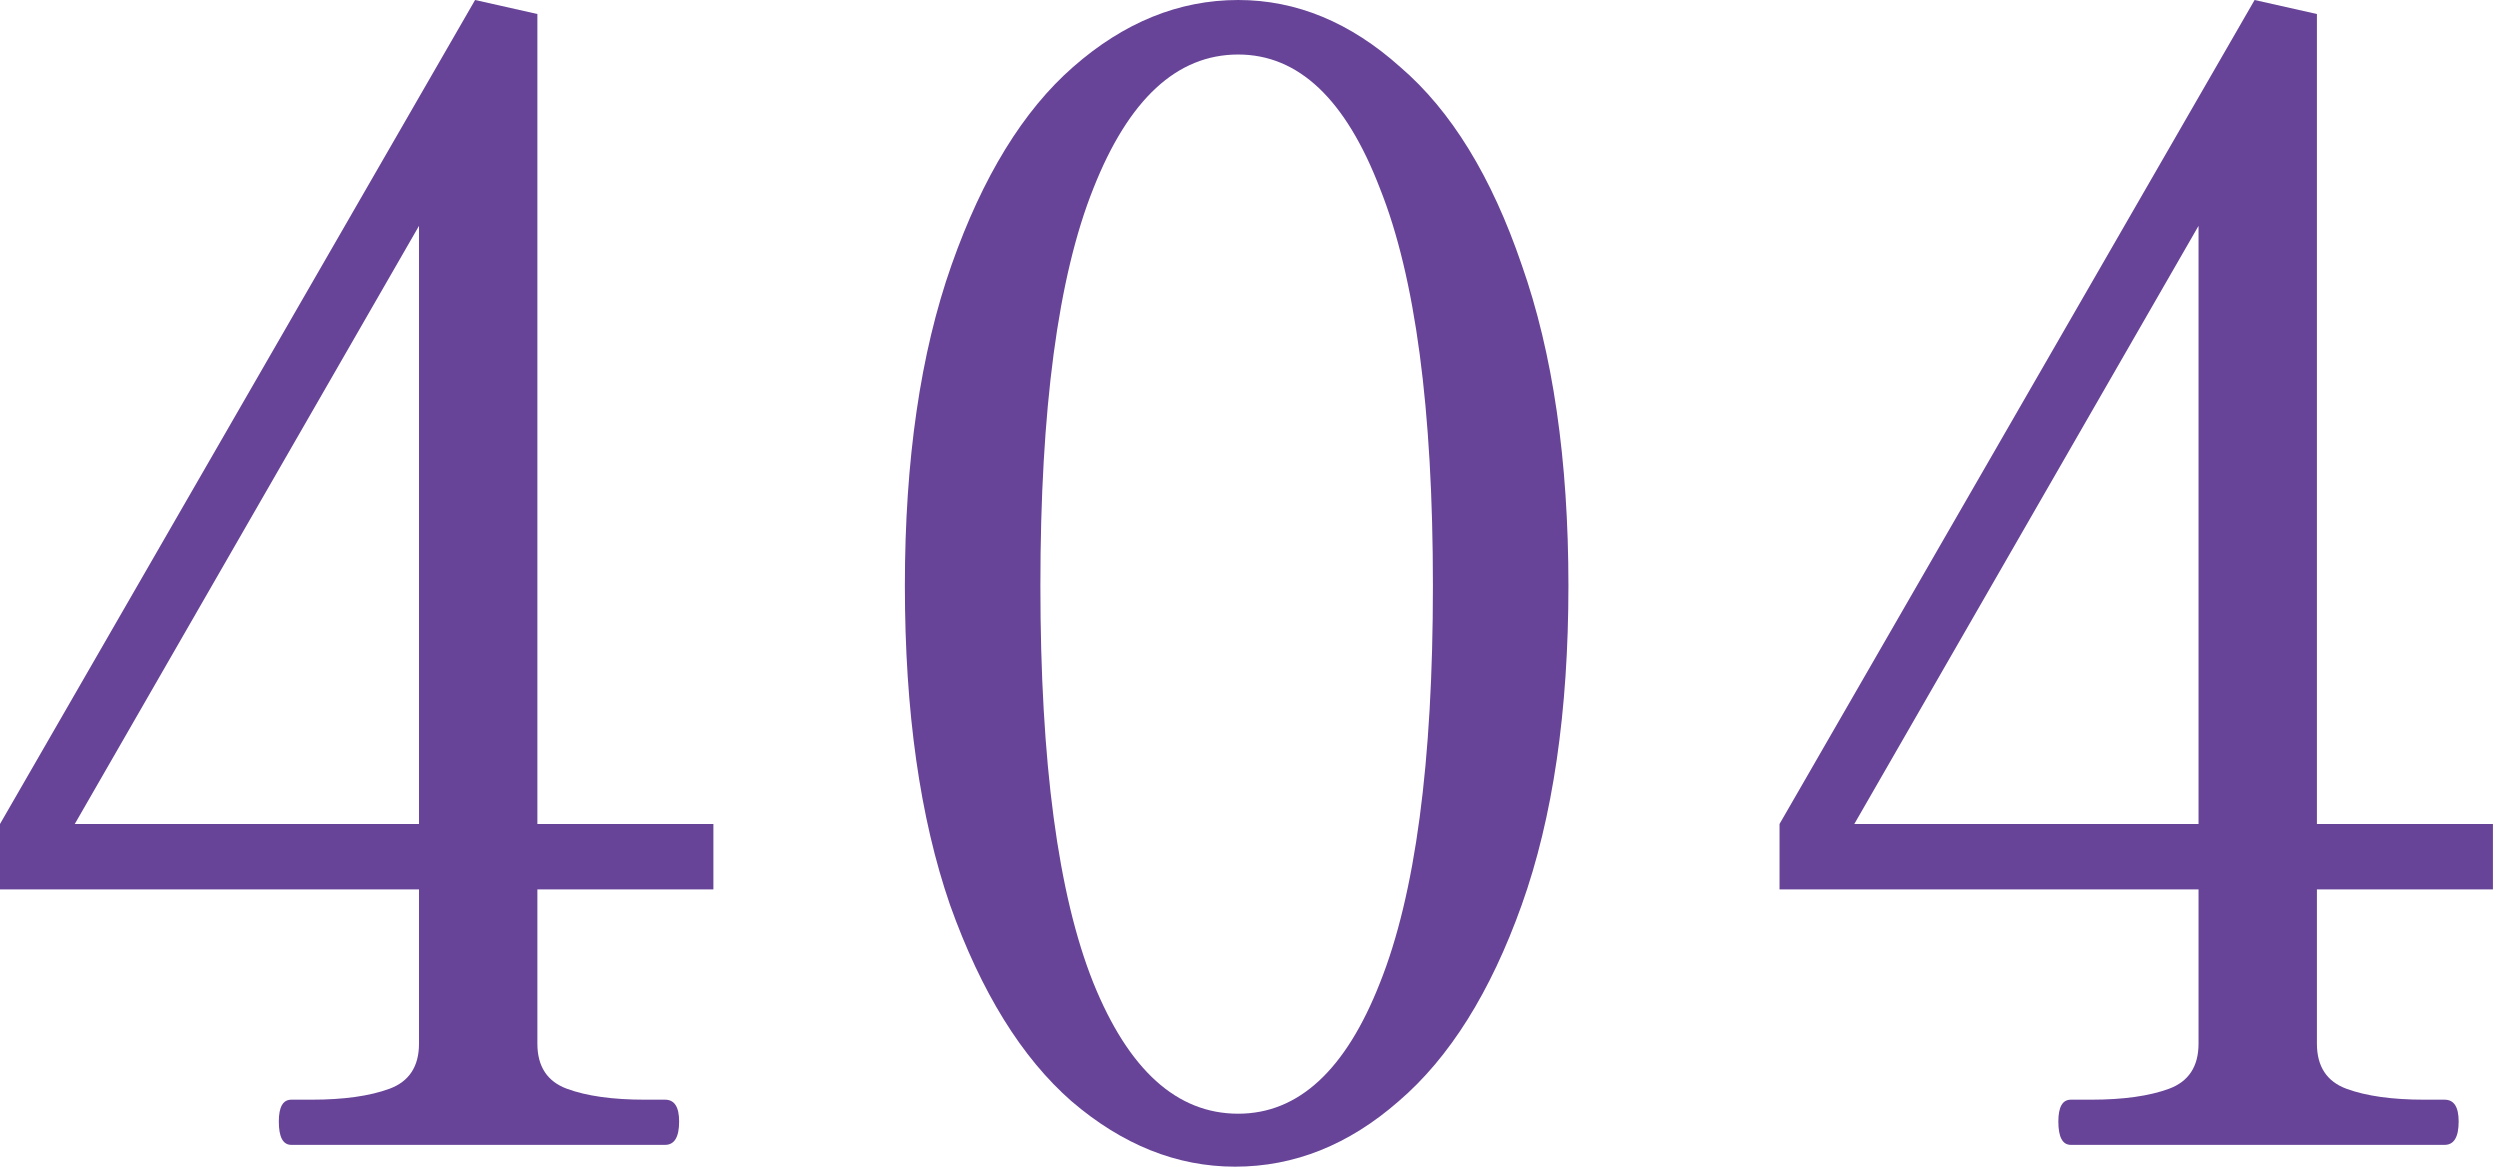
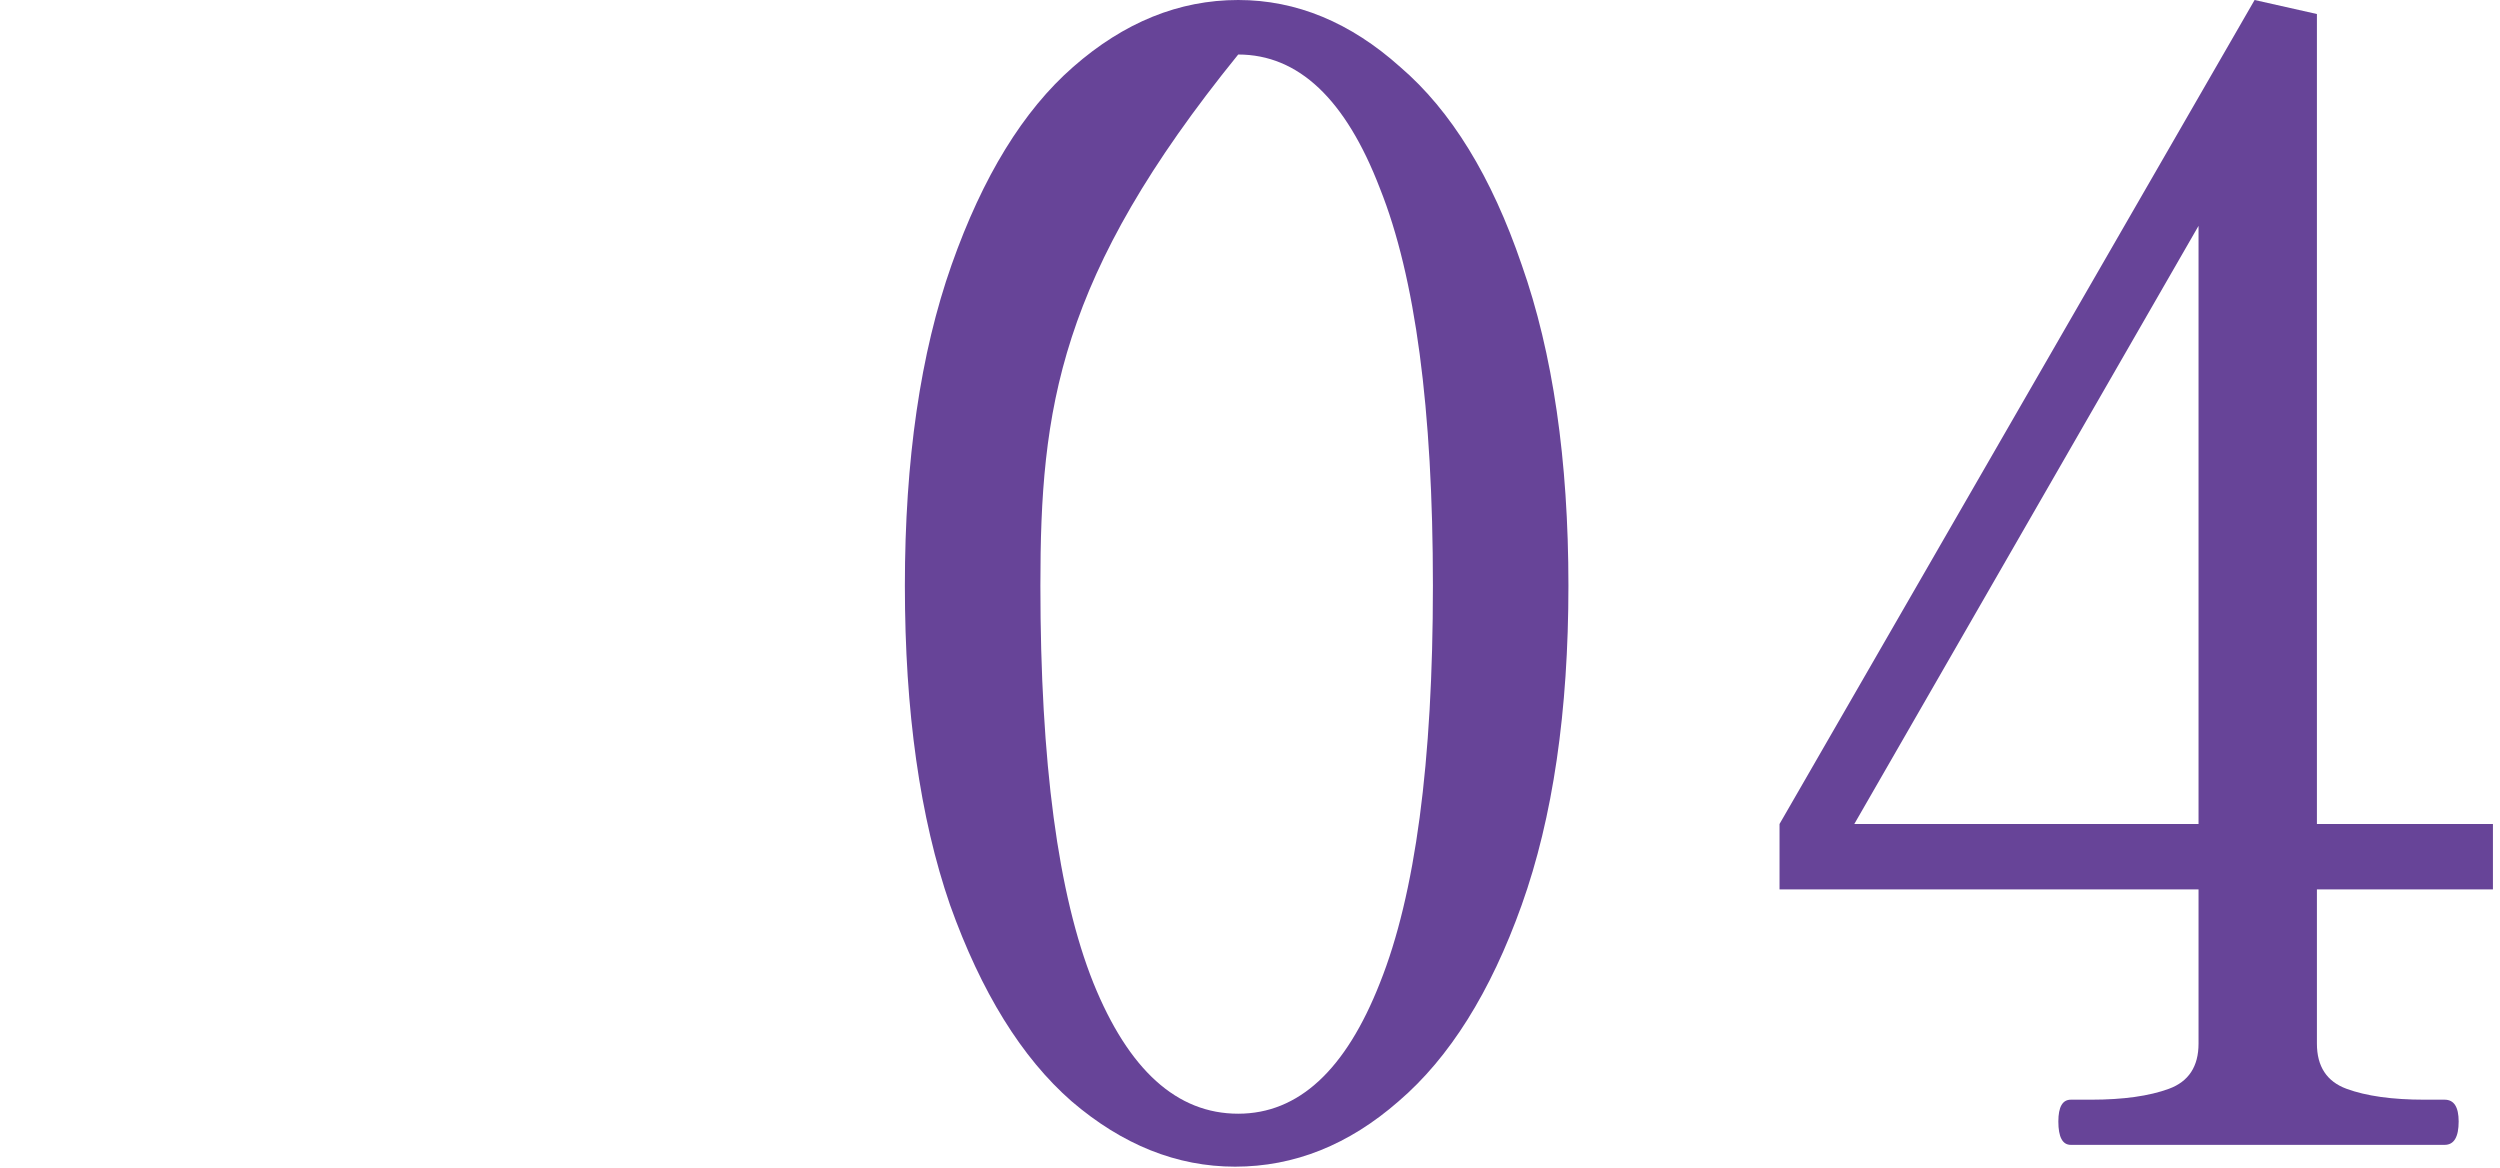
<svg xmlns="http://www.w3.org/2000/svg" width="321" height="150" viewBox="0 0 321 150" fill="none">
-   <path d="M91.6 114.2H69V134C69 136.933 70.267 138.867 72.8 139.8C75.333 140.733 78.667 141.2 82.8 141.2H85.4C86.6 141.2 87.2 142.133 87.2 144C87.2 146 86.6 147 85.4 147H37.4C36.333 147 35.8 146 35.8 144C35.8 142.133 36.333 141.2 37.4 141.2H40C44.133 141.2 47.467 140.733 50 139.8C52.533 138.867 53.8 136.933 53.8 134V114.2H0V105.8L61 0L69 1.8V105.8H91.6V114.2ZM53.8 29L9.6 105.8H53.8V29Z" fill="#674498" />
-   <path d="M158.586 149.8C151.119 149.8 144.119 147 137.586 141.4C131.186 135.8 125.986 127.4 121.986 116.2C118.119 105 116.186 91.333 116.186 75.2C116.186 59.067 118.186 45.333 122.186 34C126.186 22.667 131.386 14.2 137.786 8.6C144.319 2.867 151.386 0 158.986 0C166.453 0 173.386 2.867 179.786 8.6C186.319 14.2 191.519 22.667 195.386 34C199.386 45.333 201.386 59.067 201.386 75.2C201.386 91.333 199.386 105 195.386 116.2C191.386 127.4 186.119 135.8 179.586 141.4C173.186 147 166.186 149.8 158.586 149.8ZM158.986 143C166.719 143 172.786 137.4 177.186 126.2C181.719 114.867 183.986 97.867 183.986 75.2C183.986 52.533 181.719 35.533 177.186 24.2C172.786 12.733 166.719 7 158.986 7C151.119 7 144.919 12.733 140.386 24.2C135.853 35.533 133.586 52.533 133.586 75.2C133.586 97.867 135.853 114.867 140.386 126.2C144.919 137.4 151.119 143 158.986 143Z" fill="#674498" />
+   <path d="M158.586 149.8C151.119 149.8 144.119 147 137.586 141.4C131.186 135.8 125.986 127.4 121.986 116.2C118.119 105 116.186 91.333 116.186 75.2C116.186 59.067 118.186 45.333 122.186 34C126.186 22.667 131.386 14.2 137.786 8.6C144.319 2.867 151.386 0 158.986 0C166.453 0 173.386 2.867 179.786 8.6C186.319 14.2 191.519 22.667 195.386 34C199.386 45.333 201.386 59.067 201.386 75.2C201.386 91.333 199.386 105 195.386 116.2C191.386 127.4 186.119 135.8 179.586 141.4C173.186 147 166.186 149.8 158.586 149.8ZM158.986 143C166.719 143 172.786 137.4 177.186 126.2C181.719 114.867 183.986 97.867 183.986 75.2C183.986 52.533 181.719 35.533 177.186 24.2C172.786 12.733 166.719 7 158.986 7C135.853 35.533 133.586 52.533 133.586 75.2C133.586 97.867 135.853 114.867 140.386 126.2C144.919 137.4 151.119 143 158.986 143Z" fill="#674498" />
  <path d="M320.092 114.2H297.492V134C297.492 136.933 298.759 138.867 301.292 139.8C303.826 140.733 307.159 141.2 311.292 141.2H313.892C315.092 141.2 315.692 142.133 315.692 144C315.692 146 315.092 147 313.892 147H265.892C264.826 147 264.292 146 264.292 144C264.292 142.133 264.826 141.2 265.892 141.2H268.492C272.626 141.2 275.959 140.733 278.492 139.8C281.026 138.867 282.292 136.933 282.292 134V114.2H228.492V105.8L289.492 0L297.492 1.8V105.8H320.092V114.2ZM282.292 29L238.092 105.8H282.292V29Z" fill="#674498" />
</svg>